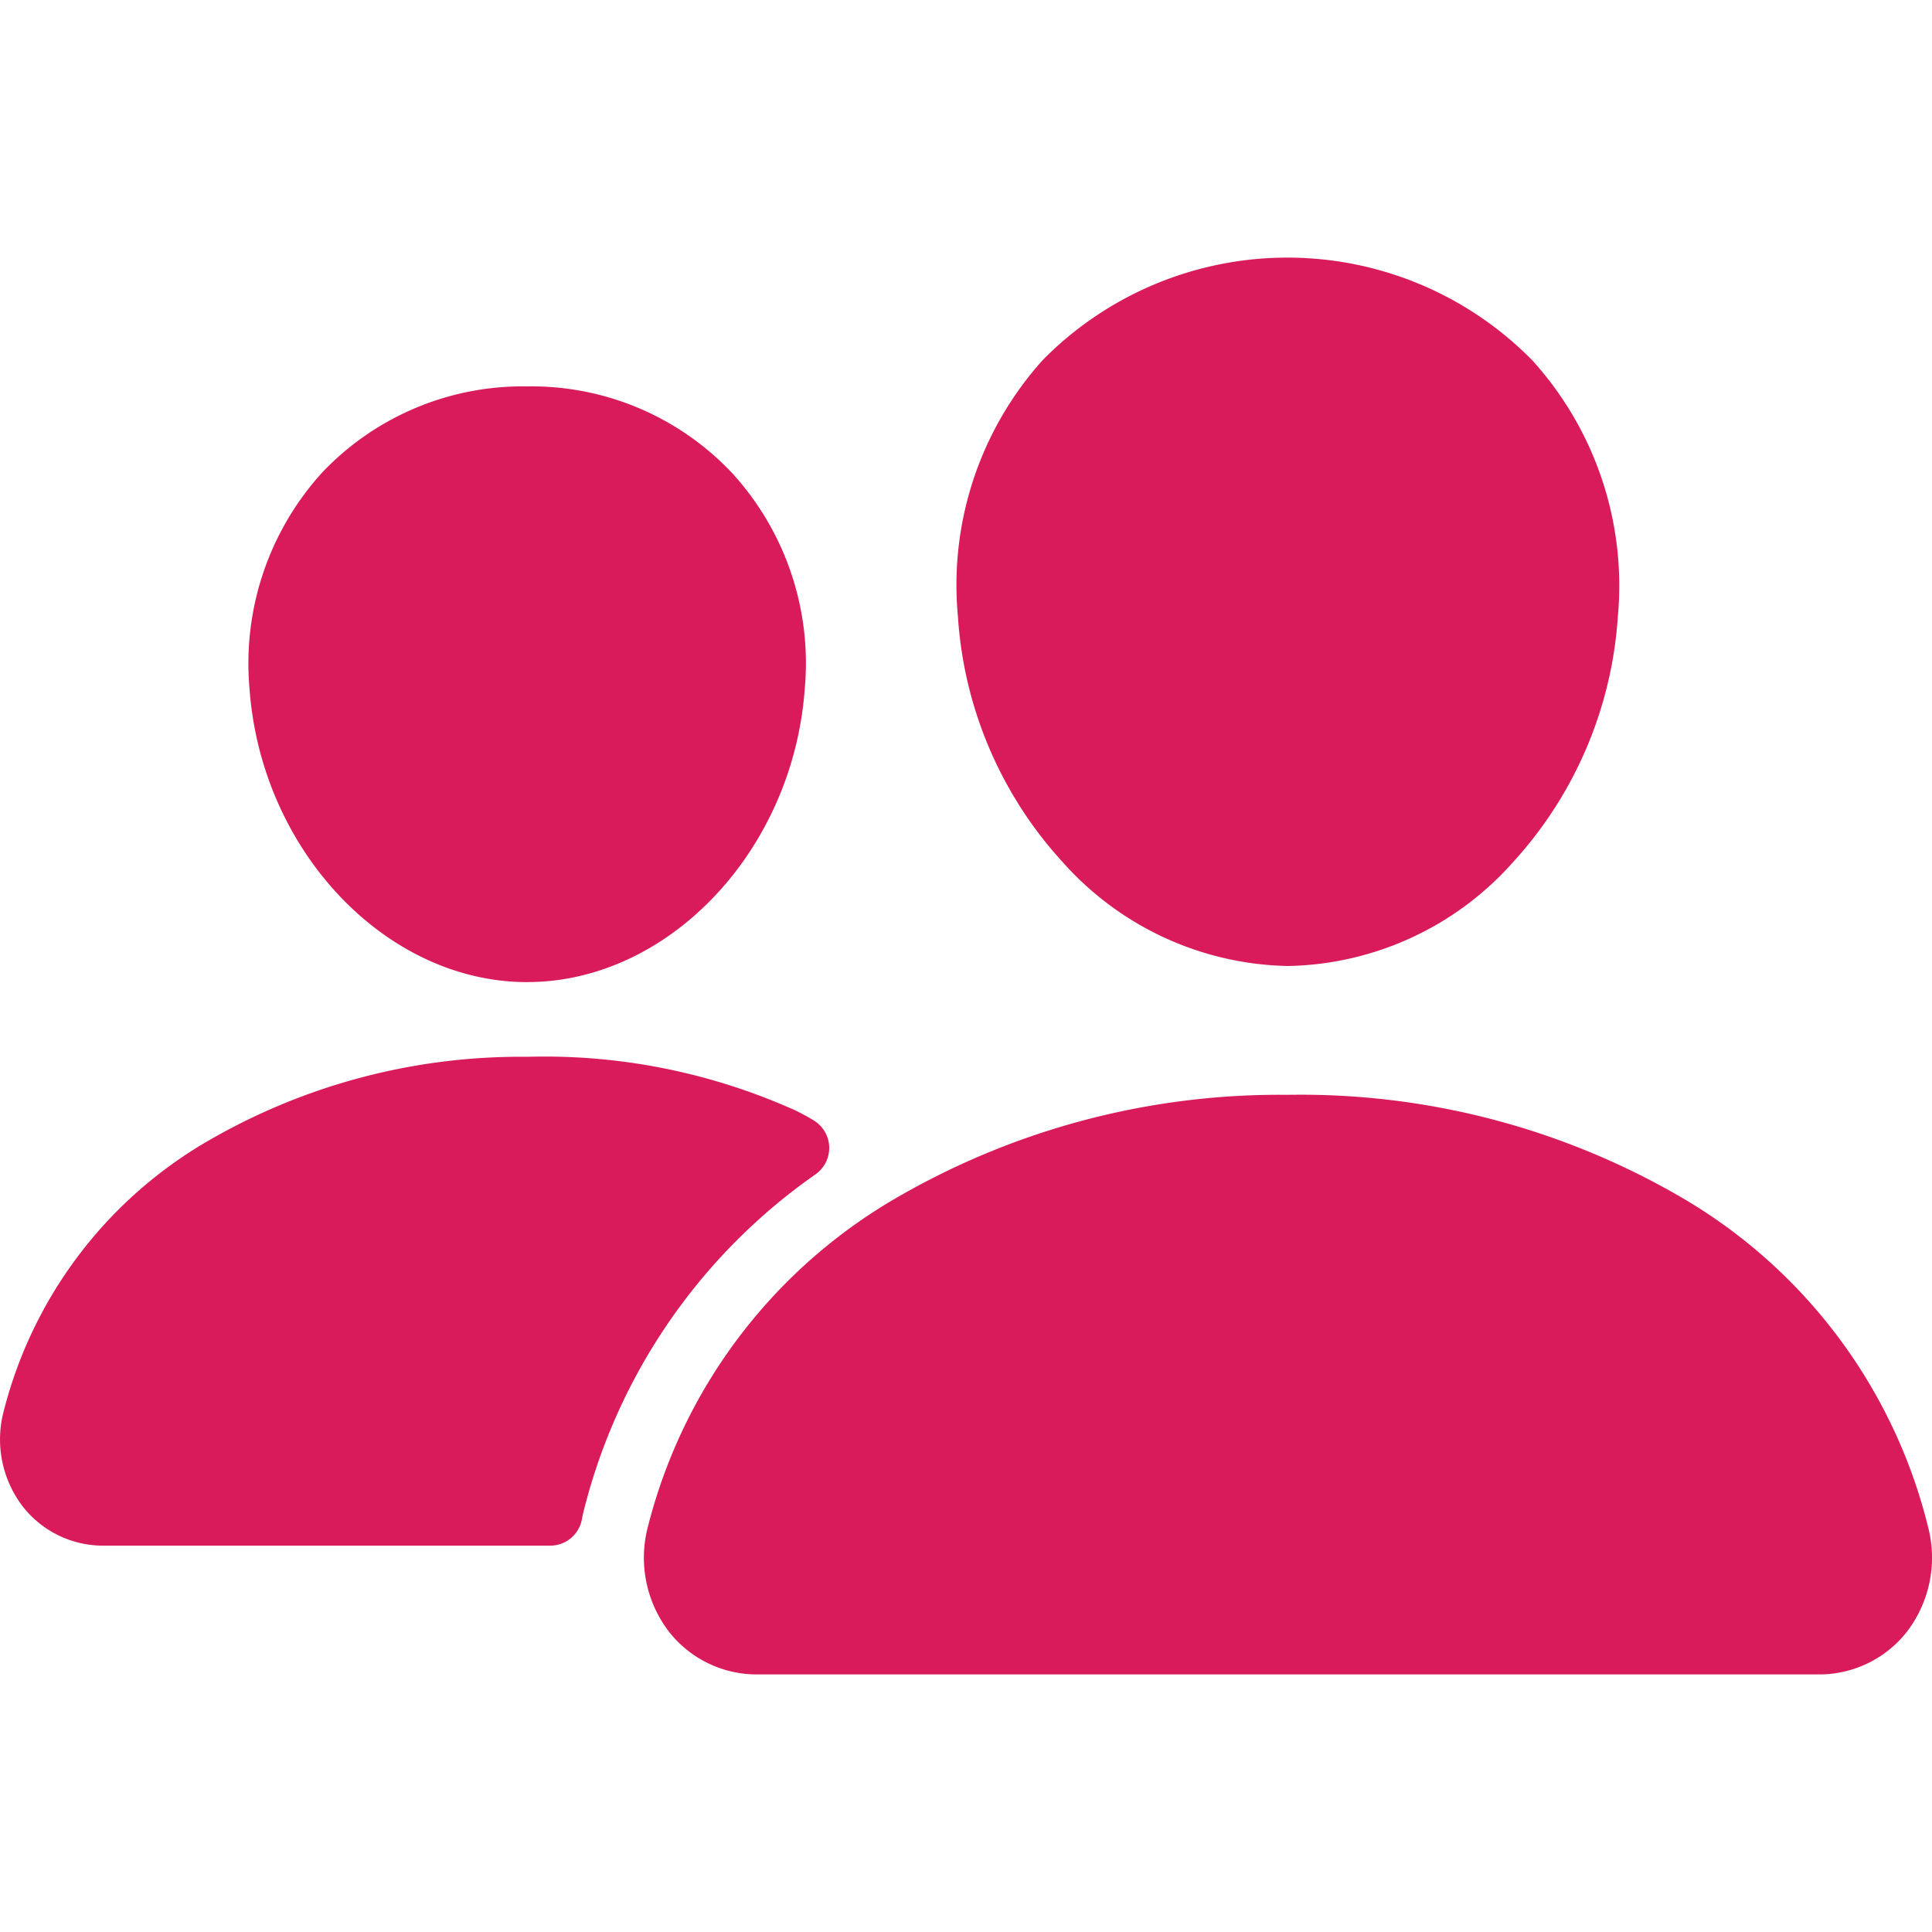
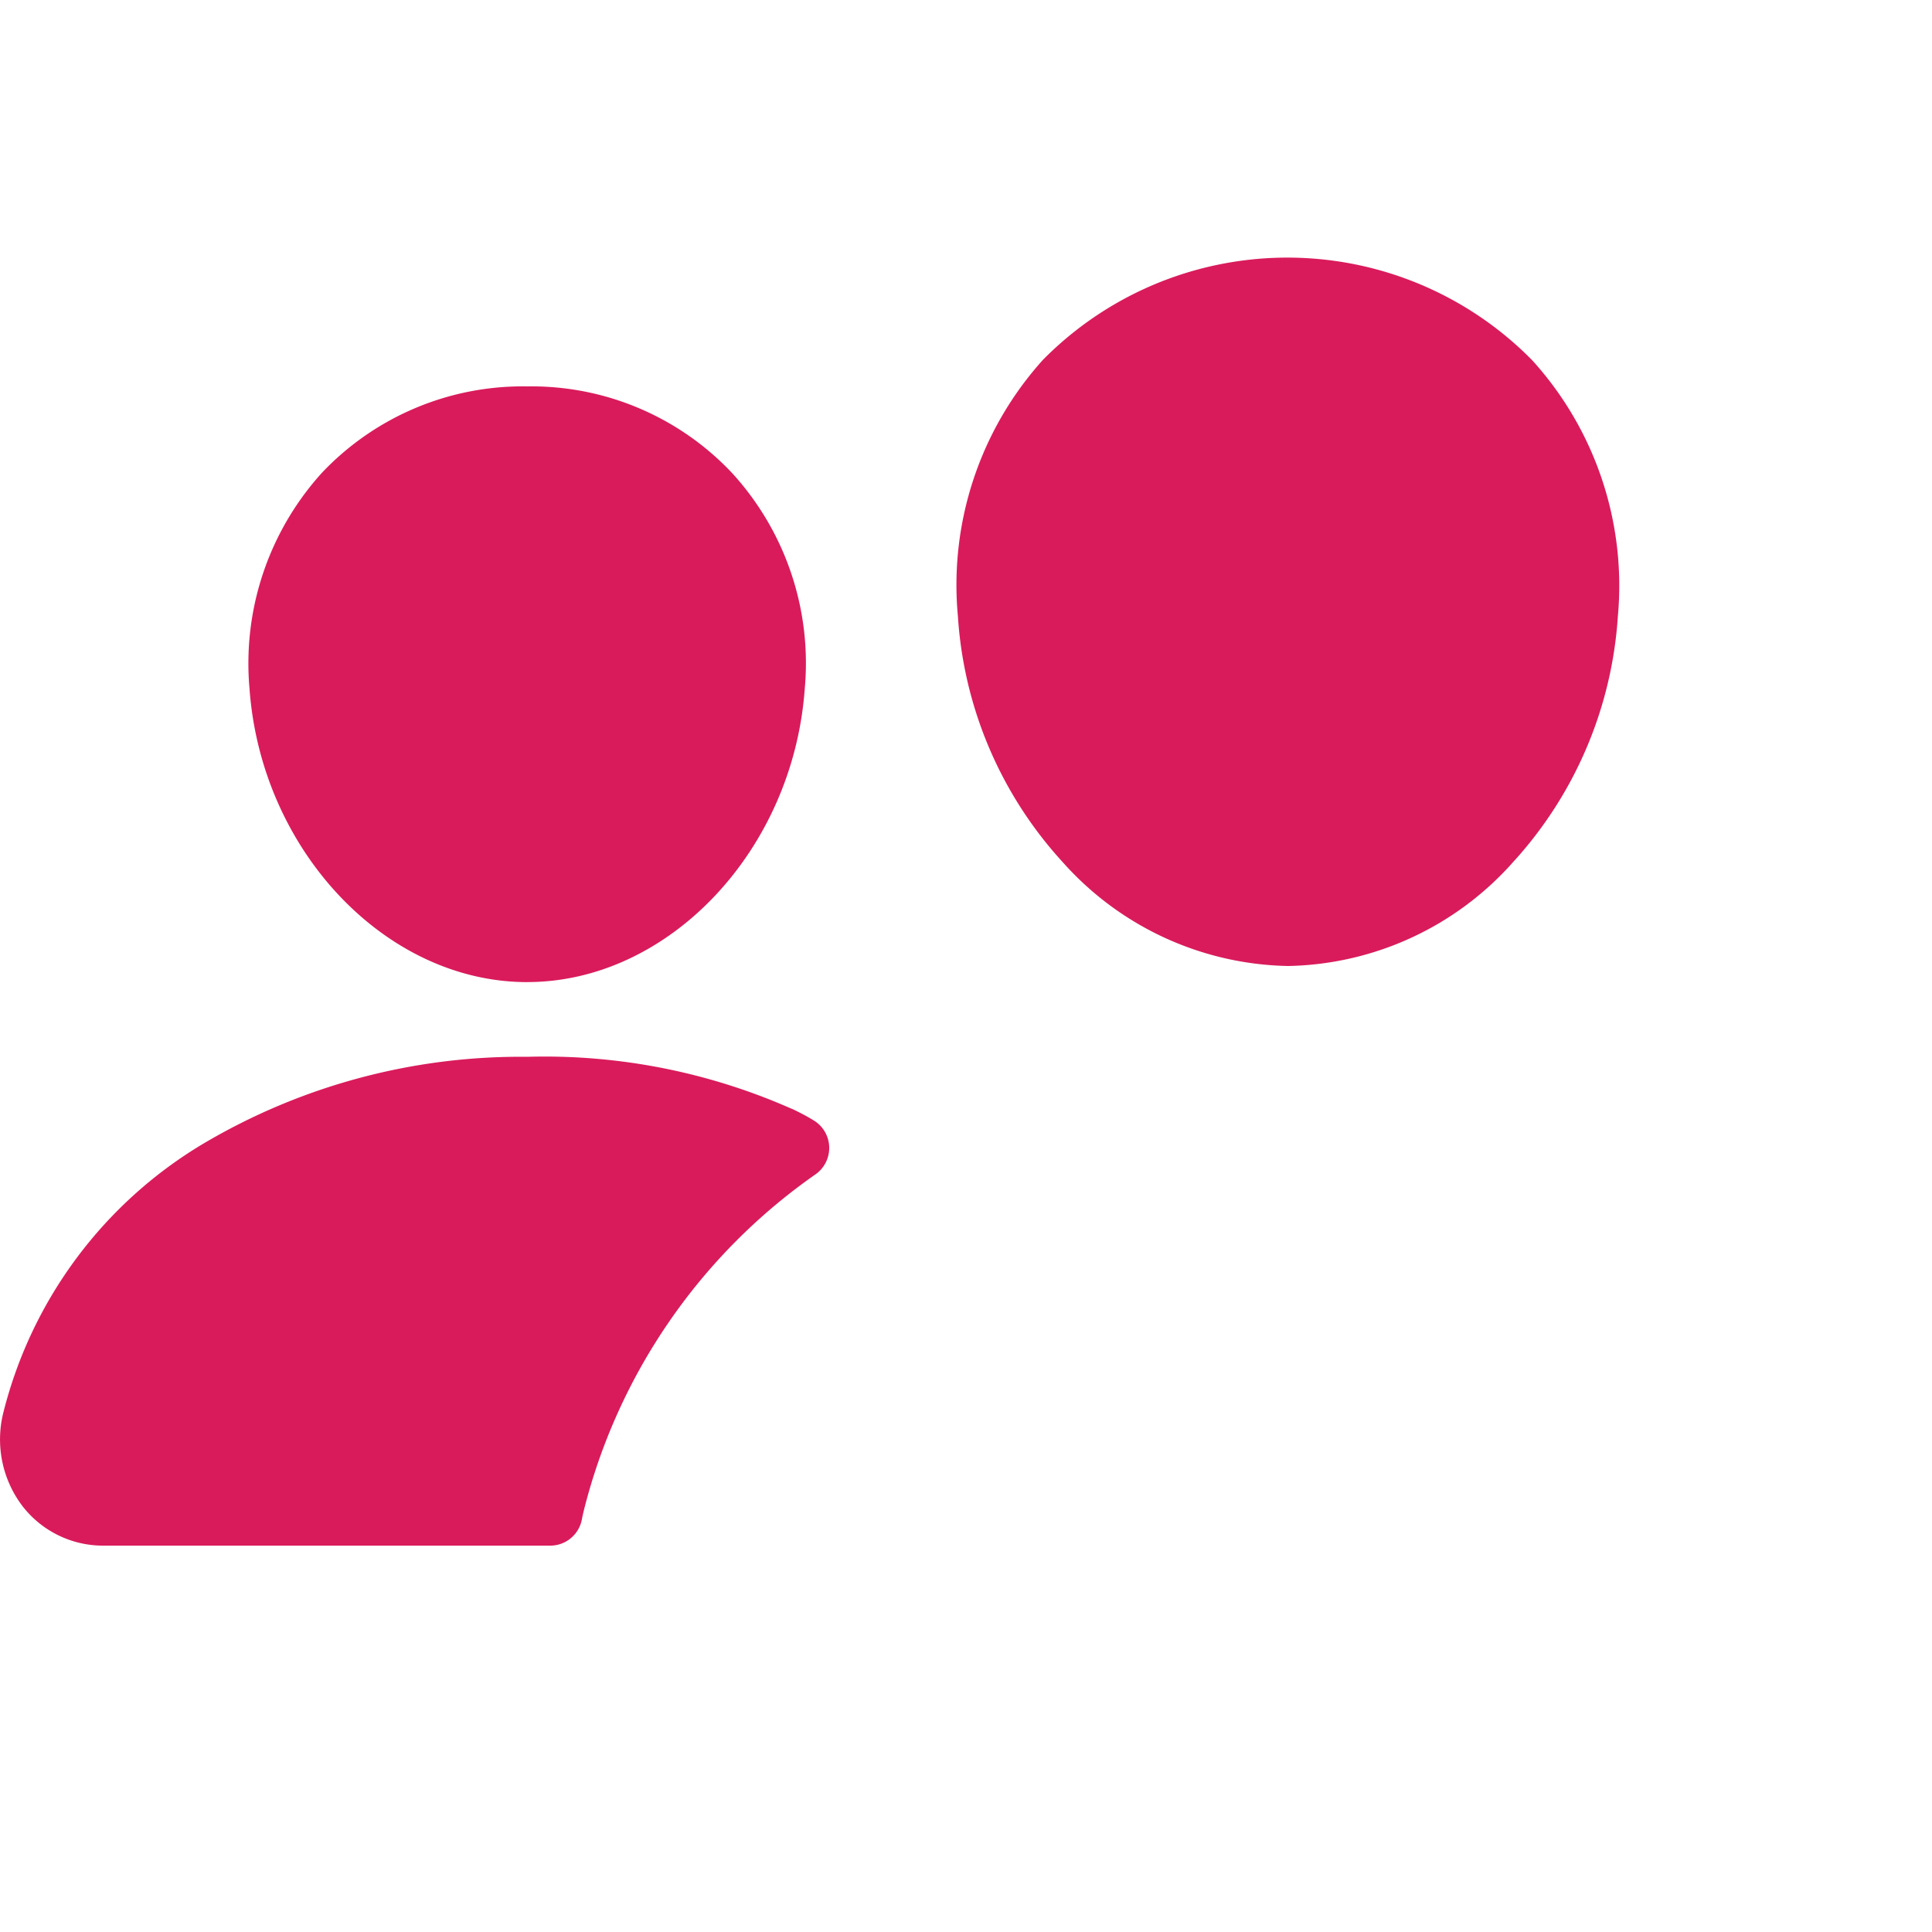
<svg xmlns="http://www.w3.org/2000/svg" width="50" height="50" viewBox="0 0 50 50">
  <defs>
    <clipPath id="a">
      <rect width="50" height="50" transform="translate(172 245)" fill="#d91b5c" />
    </clipPath>
  </defs>
  <g transform="translate(-172 -245)" clip-path="url(#a)">
    <g transform="translate(170.333 243.334)">
      <path d="M35,26.666a8,8,0,0,1-5.834-2.692,10.4,10.4,0,0,1-2.708-6.354,8.7,8.7,0,0,1,2.2-6.641,8.885,8.885,0,0,1,12.664.012,8.682,8.682,0,0,1,2.215,6.628,10.428,10.428,0,0,1-2.708,6.354A7.978,7.978,0,0,1,35,26.666ZM41.875,17.5Z" fill="#d91b5c" />
-       <path d="M48.731,45H21.268a2.886,2.886,0,0,1-2.292-1.111,3.148,3.148,0,0,1-.548-2.686,13.731,13.731,0,0,1,6.283-8.446A19.761,19.761,0,0,1,35,30a19.581,19.581,0,0,1,10.283,2.714,13.652,13.652,0,0,1,6.289,8.495,3.153,3.153,0,0,1-.554,2.686A2.883,2.883,0,0,1,48.731,45Z" fill="#d91b5c" />
      <path d="M15.312,27.083c-3.665,0-6.889-3.409-7.188-7.6A7.344,7.344,0,0,1,10,13.9a7.154,7.154,0,0,1,5.313-2.234,7.127,7.127,0,0,1,5.305,2.247,7.291,7.291,0,0,1,1.876,5.575c-.3,4.188-3.521,7.594-7.181,7.594Z" fill="#d91b5c" />
      <path d="M22.152,30.36a15.8,15.8,0,0,0-6.838-1.344,16.116,16.116,0,0,0-8.392,2.252,11.3,11.3,0,0,0-5.167,6.95,2.853,2.853,0,0,0,.5,2.434,2.637,2.637,0,0,0,2.092,1.015H15.908a.834.834,0,0,0,.819-.684c.012-.065.027-.132.043-.2a15.087,15.087,0,0,1,6.012-8.732.834.834,0,0,0-.065-1.394c-.163-.1-.351-.2-.564-.3Z" fill="#d91b5c" />
    </g>
  </g>
</svg>